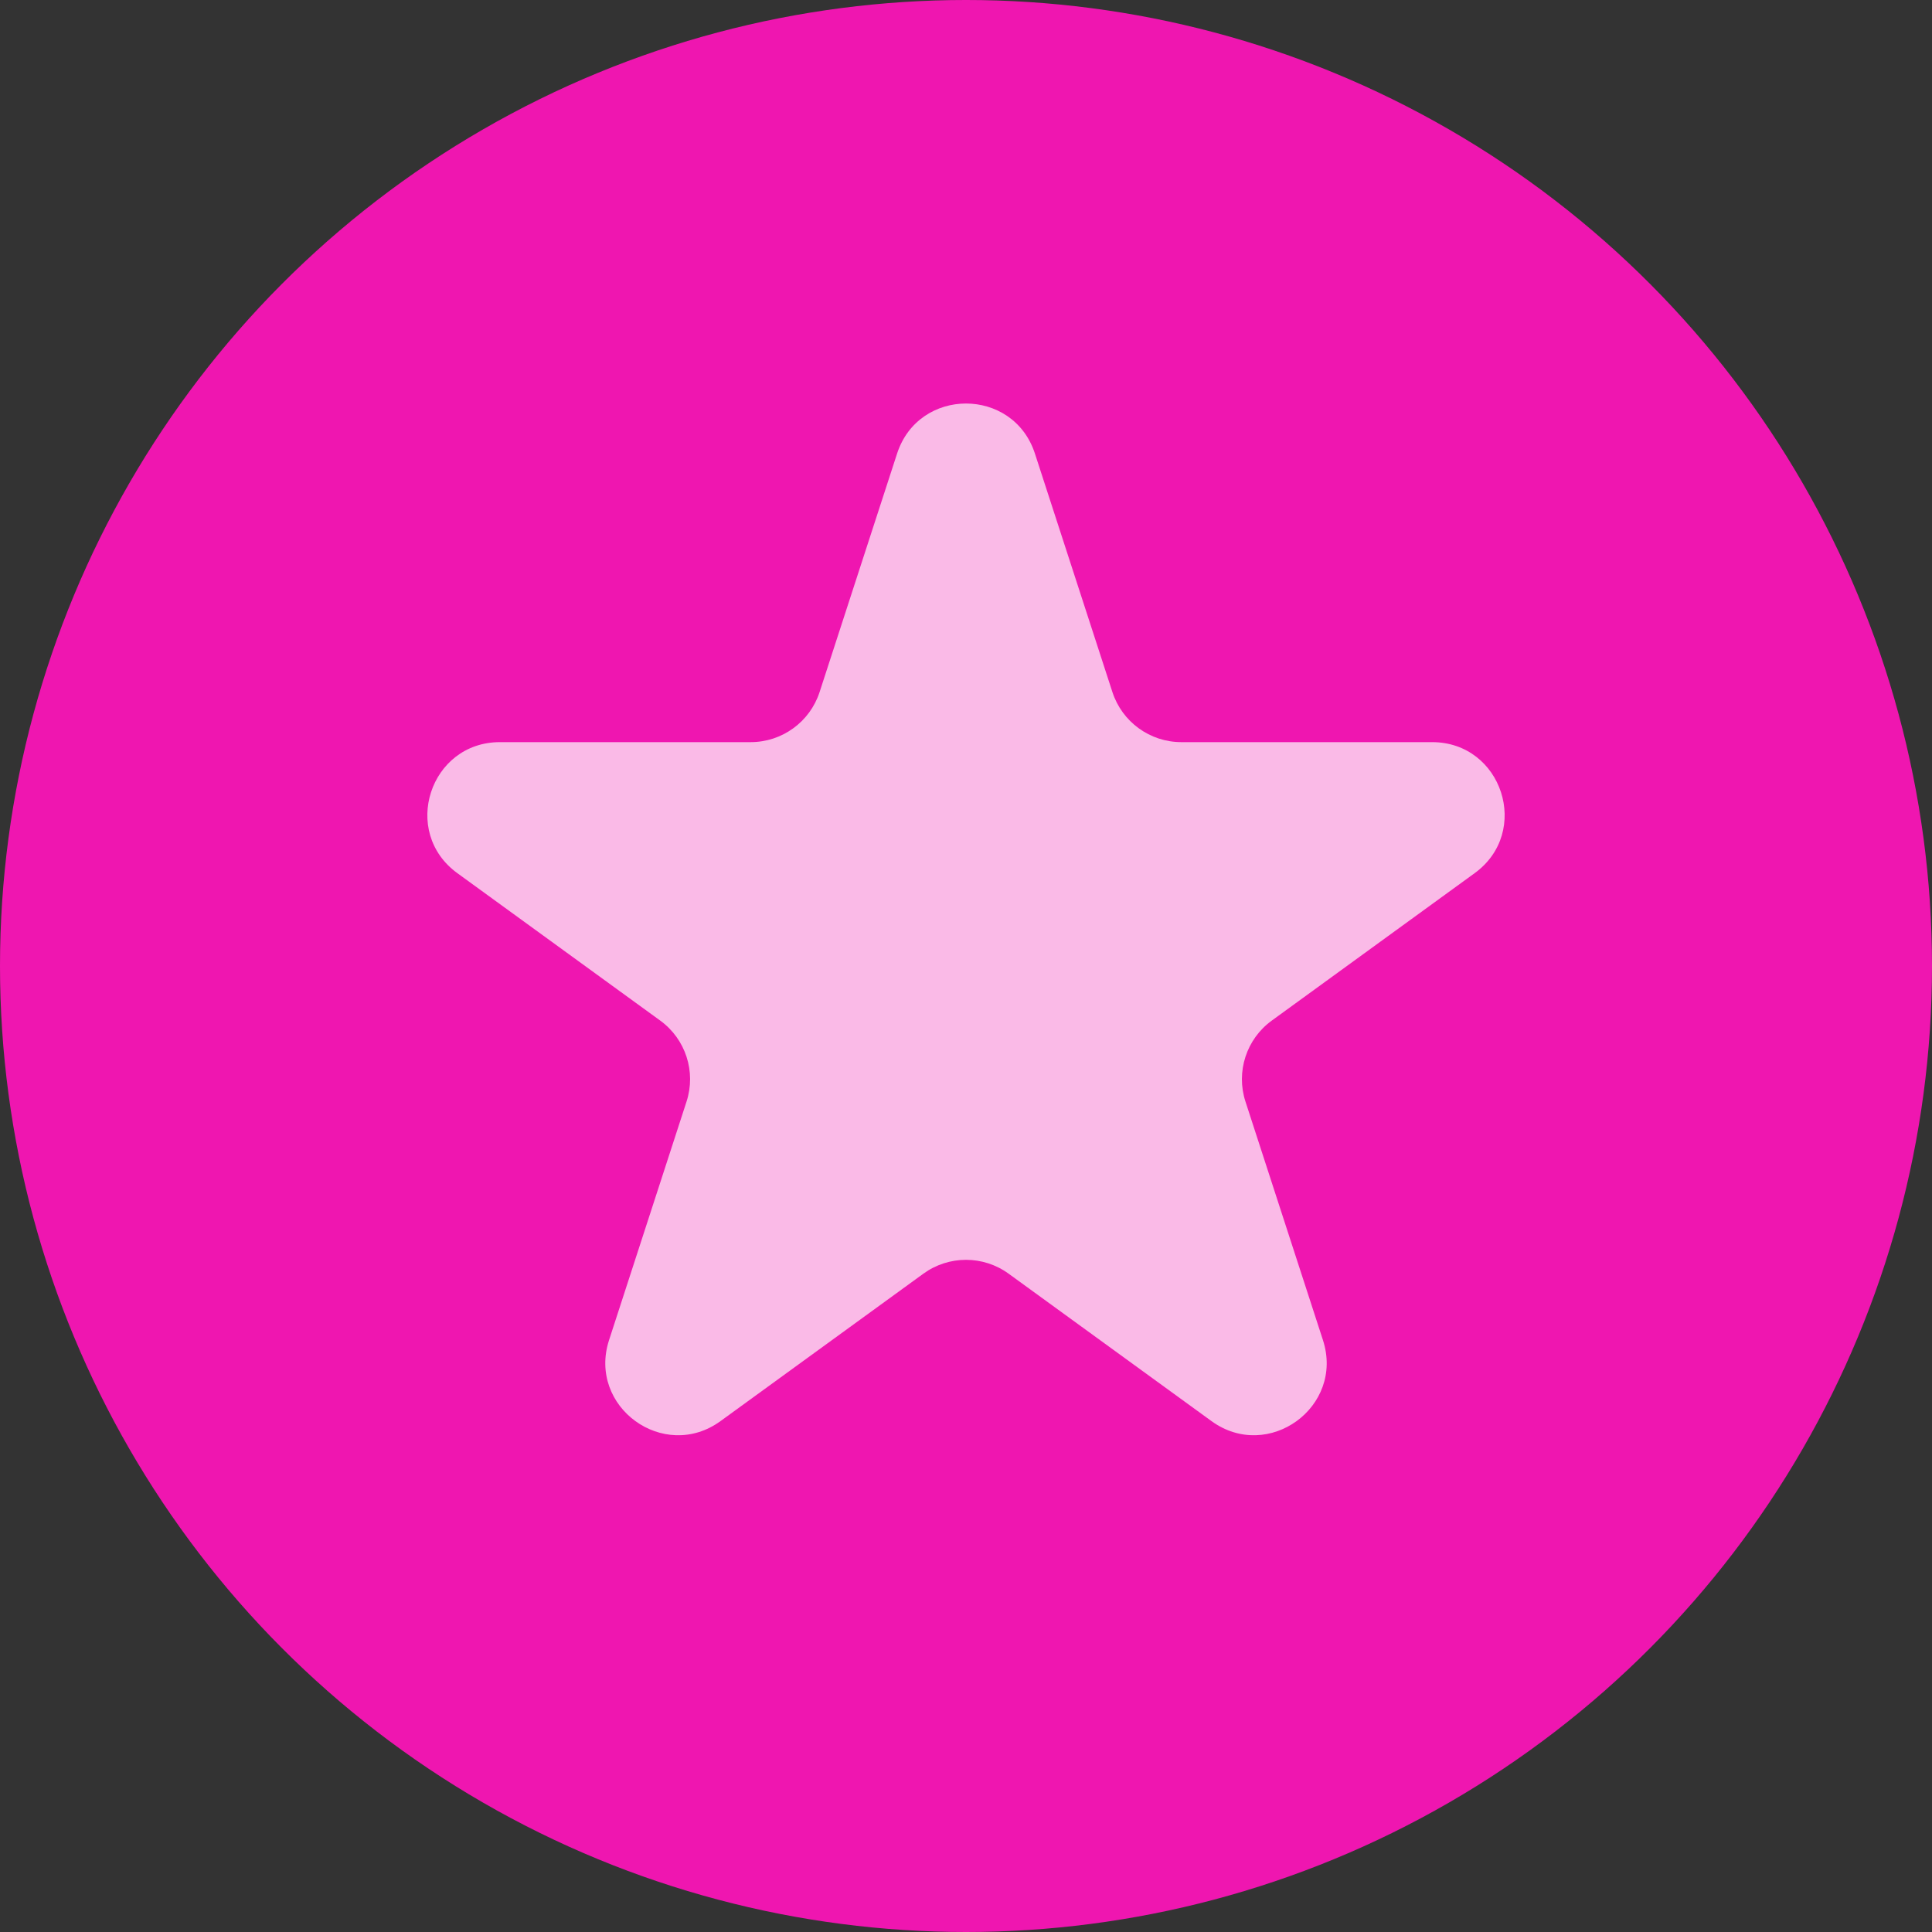
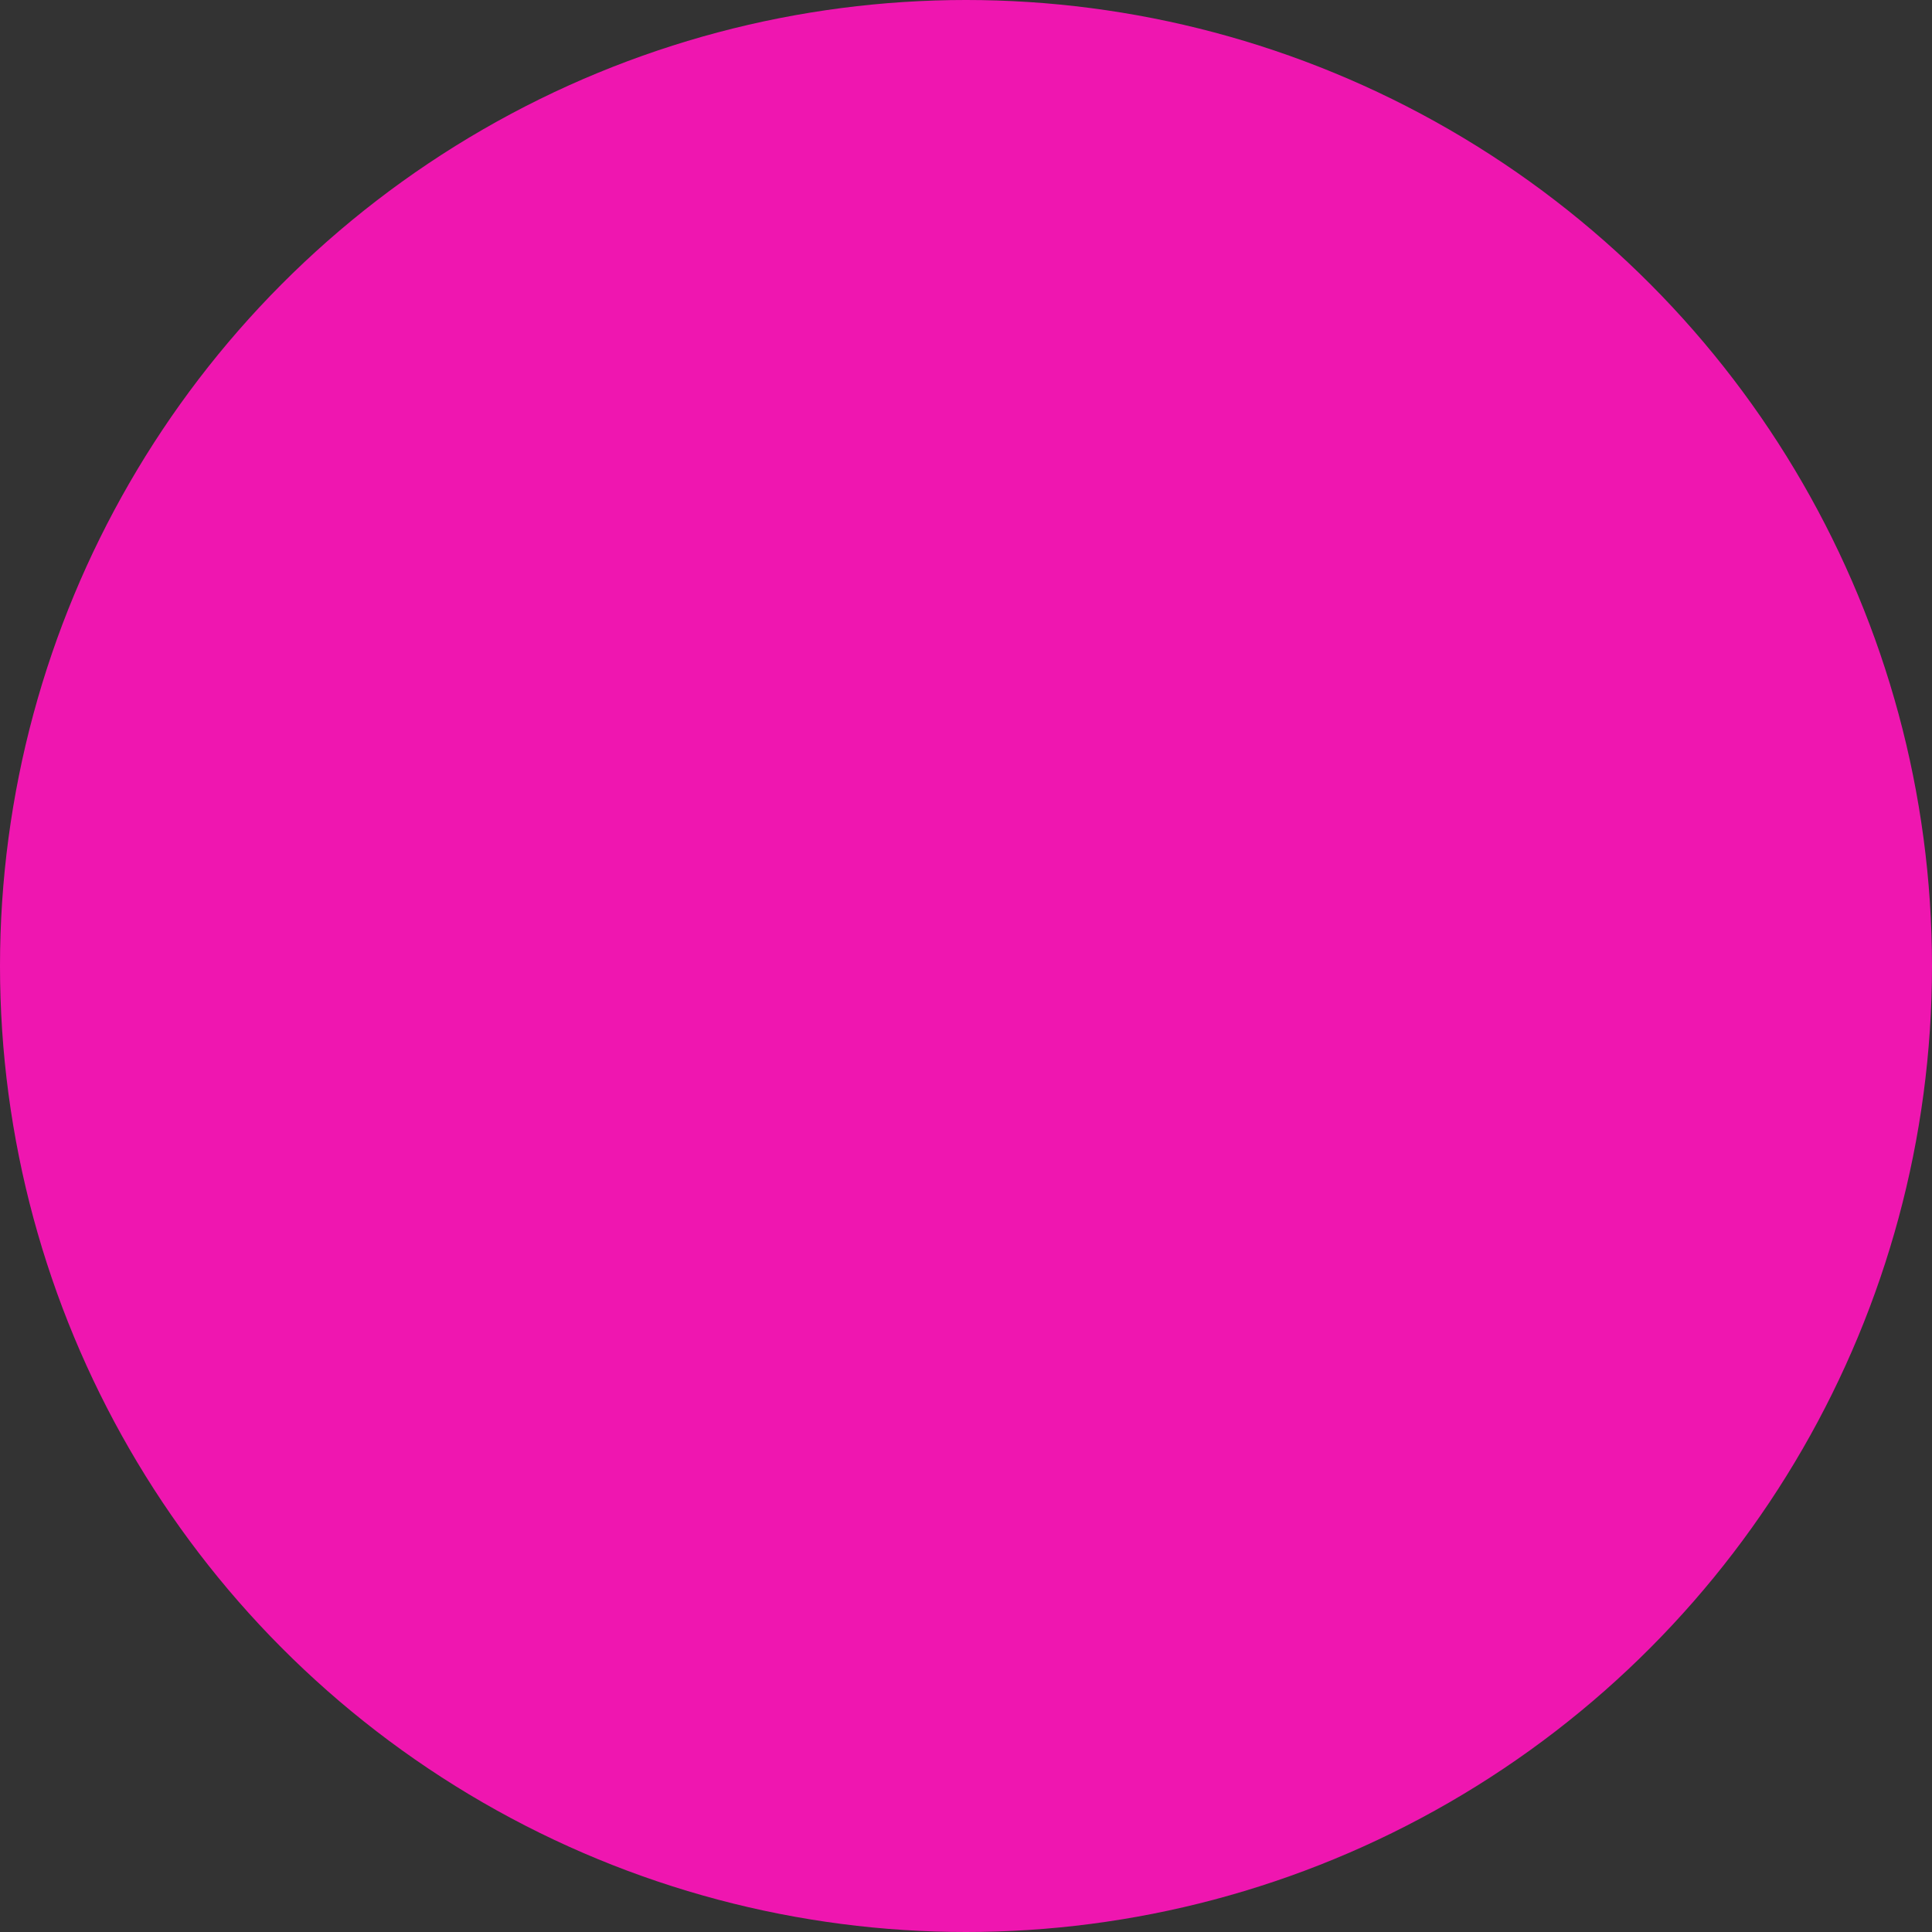
<svg xmlns="http://www.w3.org/2000/svg" width="40" height="40" viewBox="0 0 40 40" fill="none">
  <rect x="0" y="0" width="40" height="40" fill="#333333" stroke="none" />
  <circle cx="20" cy="20" r="20" fill="#EF16B0" />
-   <path opacity="0.7" d="M18.573 9.391C19.022 8.009 20.978 8.009 21.427 9.391L23.031 14.328C23.232 14.946 23.808 15.365 24.457 15.365H29.649C31.102 15.365 31.707 17.224 30.531 18.078L26.331 21.13C25.805 21.512 25.585 22.189 25.786 22.807L27.39 27.745C27.839 29.127 26.258 30.276 25.082 29.422L20.882 26.37C20.356 25.988 19.644 25.988 19.118 26.37L14.918 29.422C13.742 30.276 12.161 29.127 12.61 27.745L14.214 22.807C14.415 22.189 14.195 21.512 13.669 21.13L9.469 18.078C8.293 17.224 8.898 15.365 10.351 15.365H15.543C16.192 15.365 16.768 14.946 16.969 14.328L18.573 9.391Z" fill="white" />
</svg>